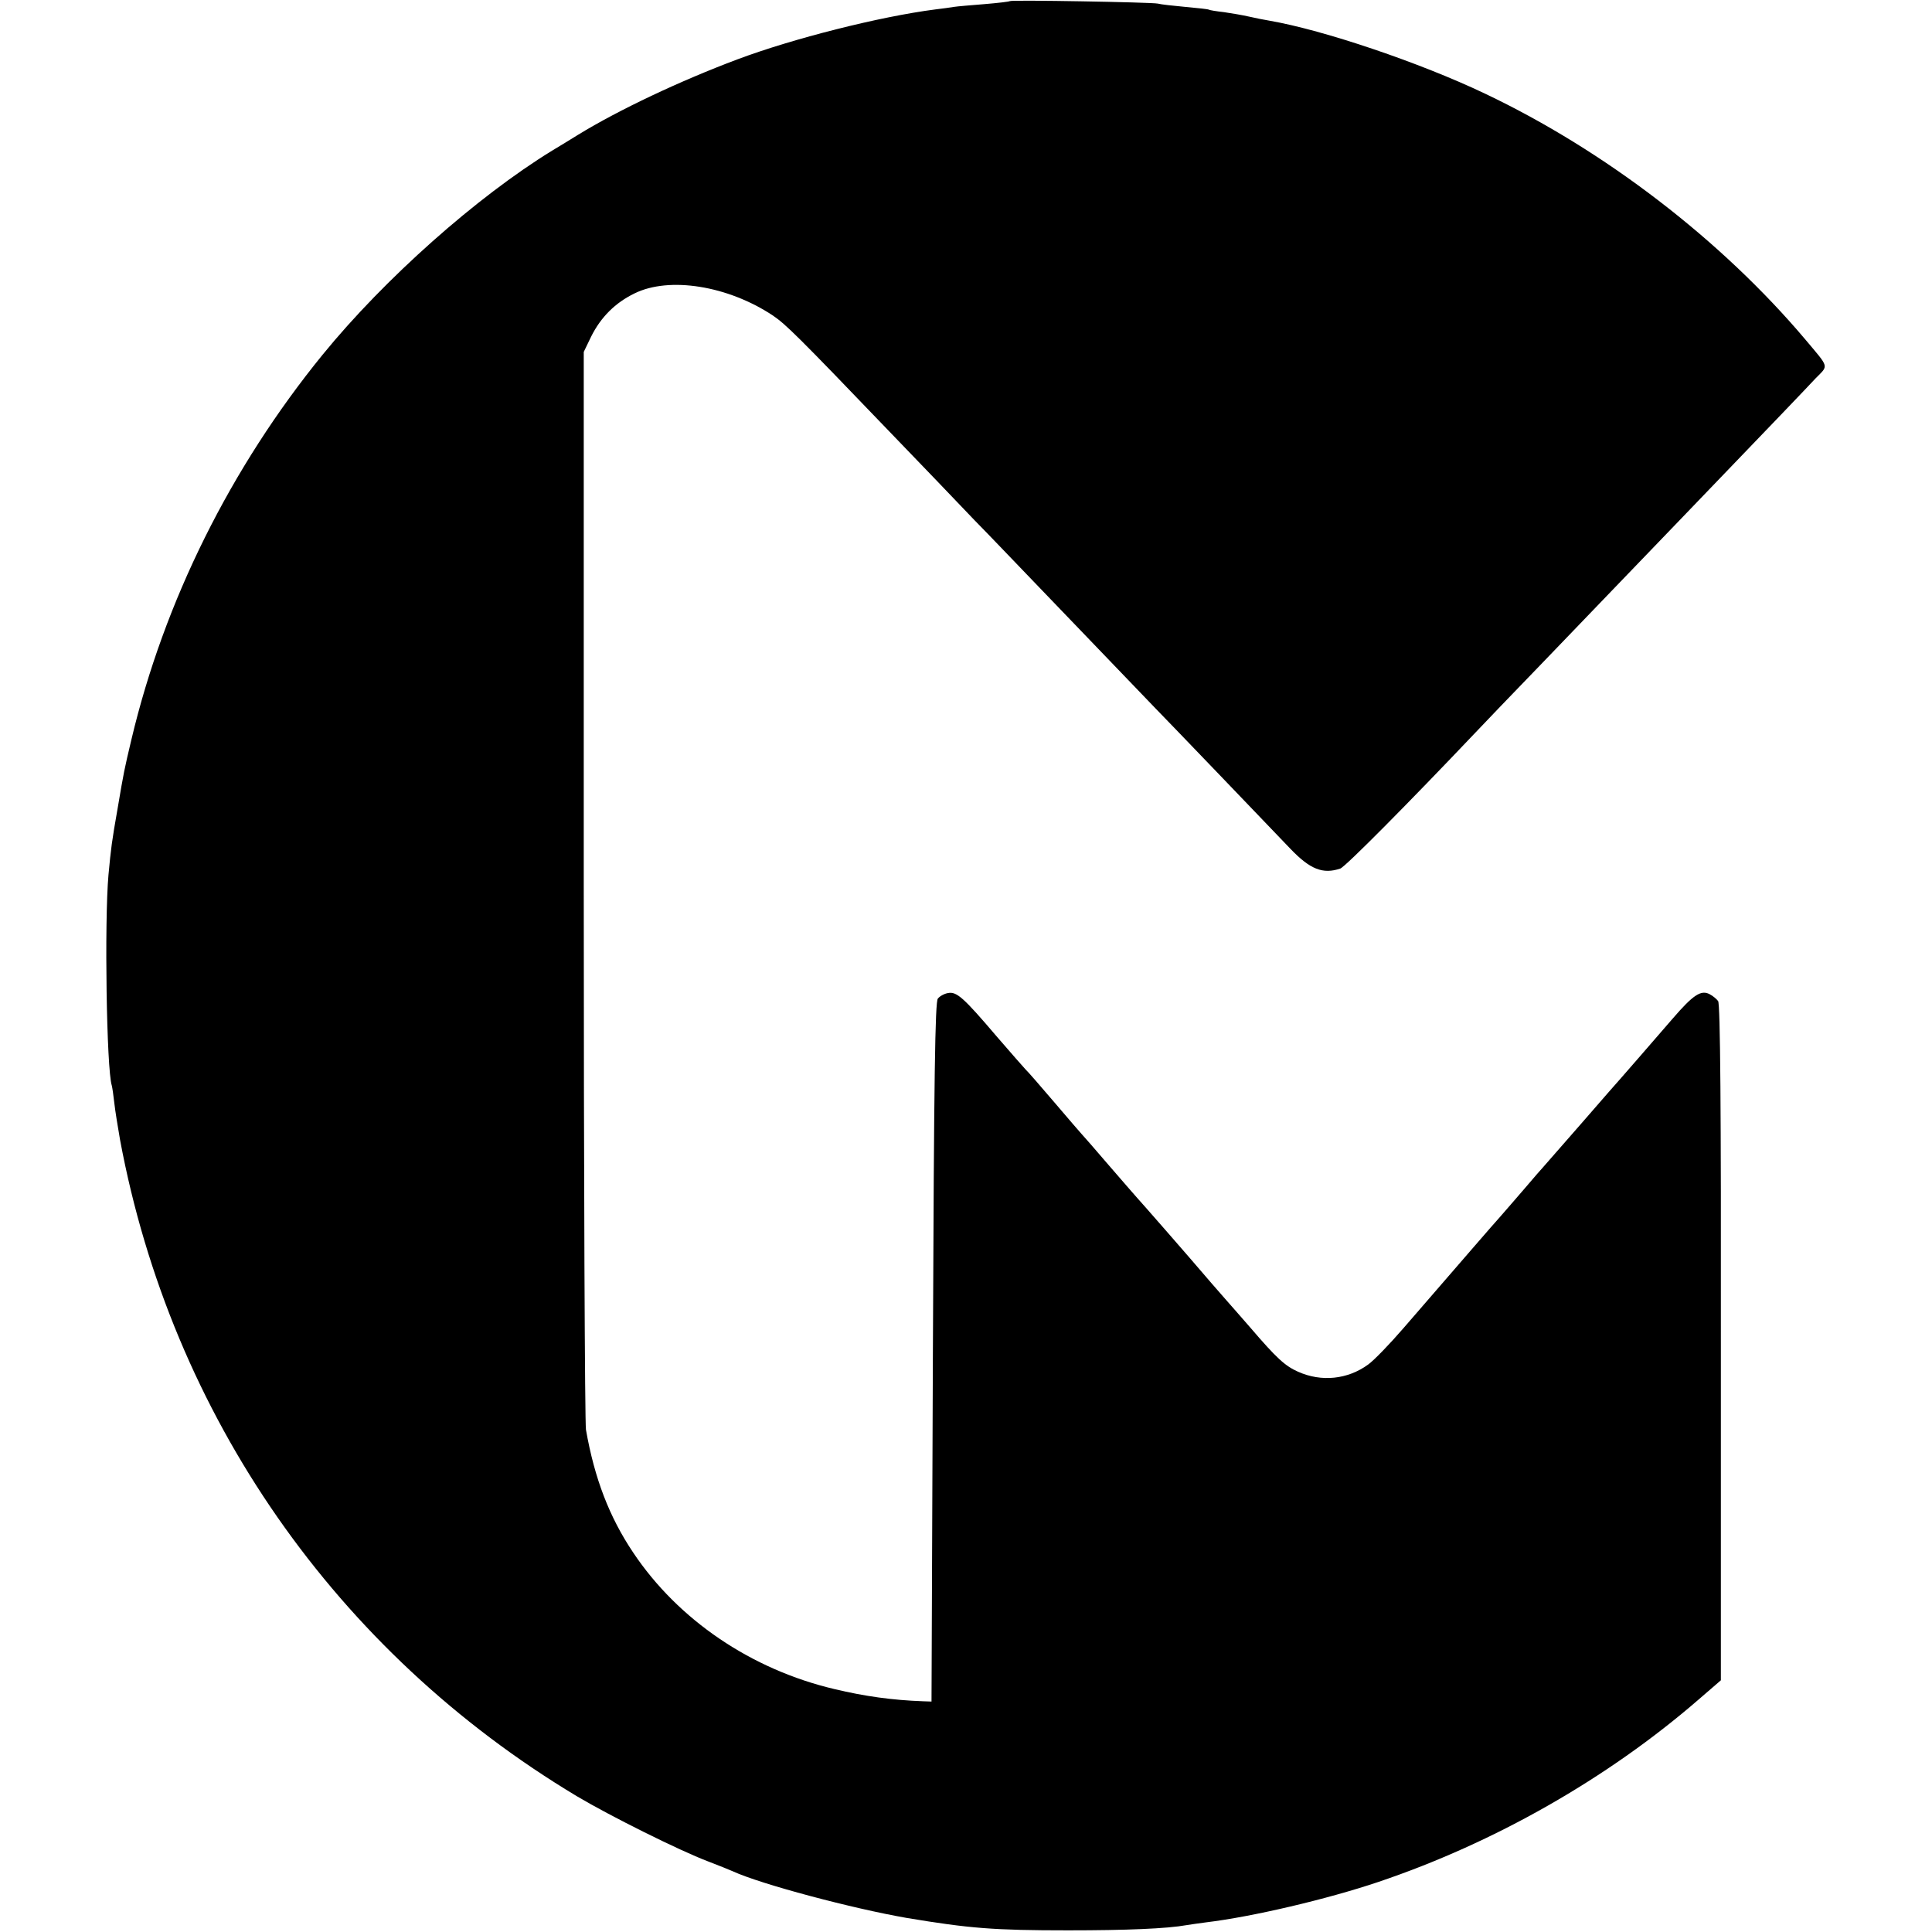
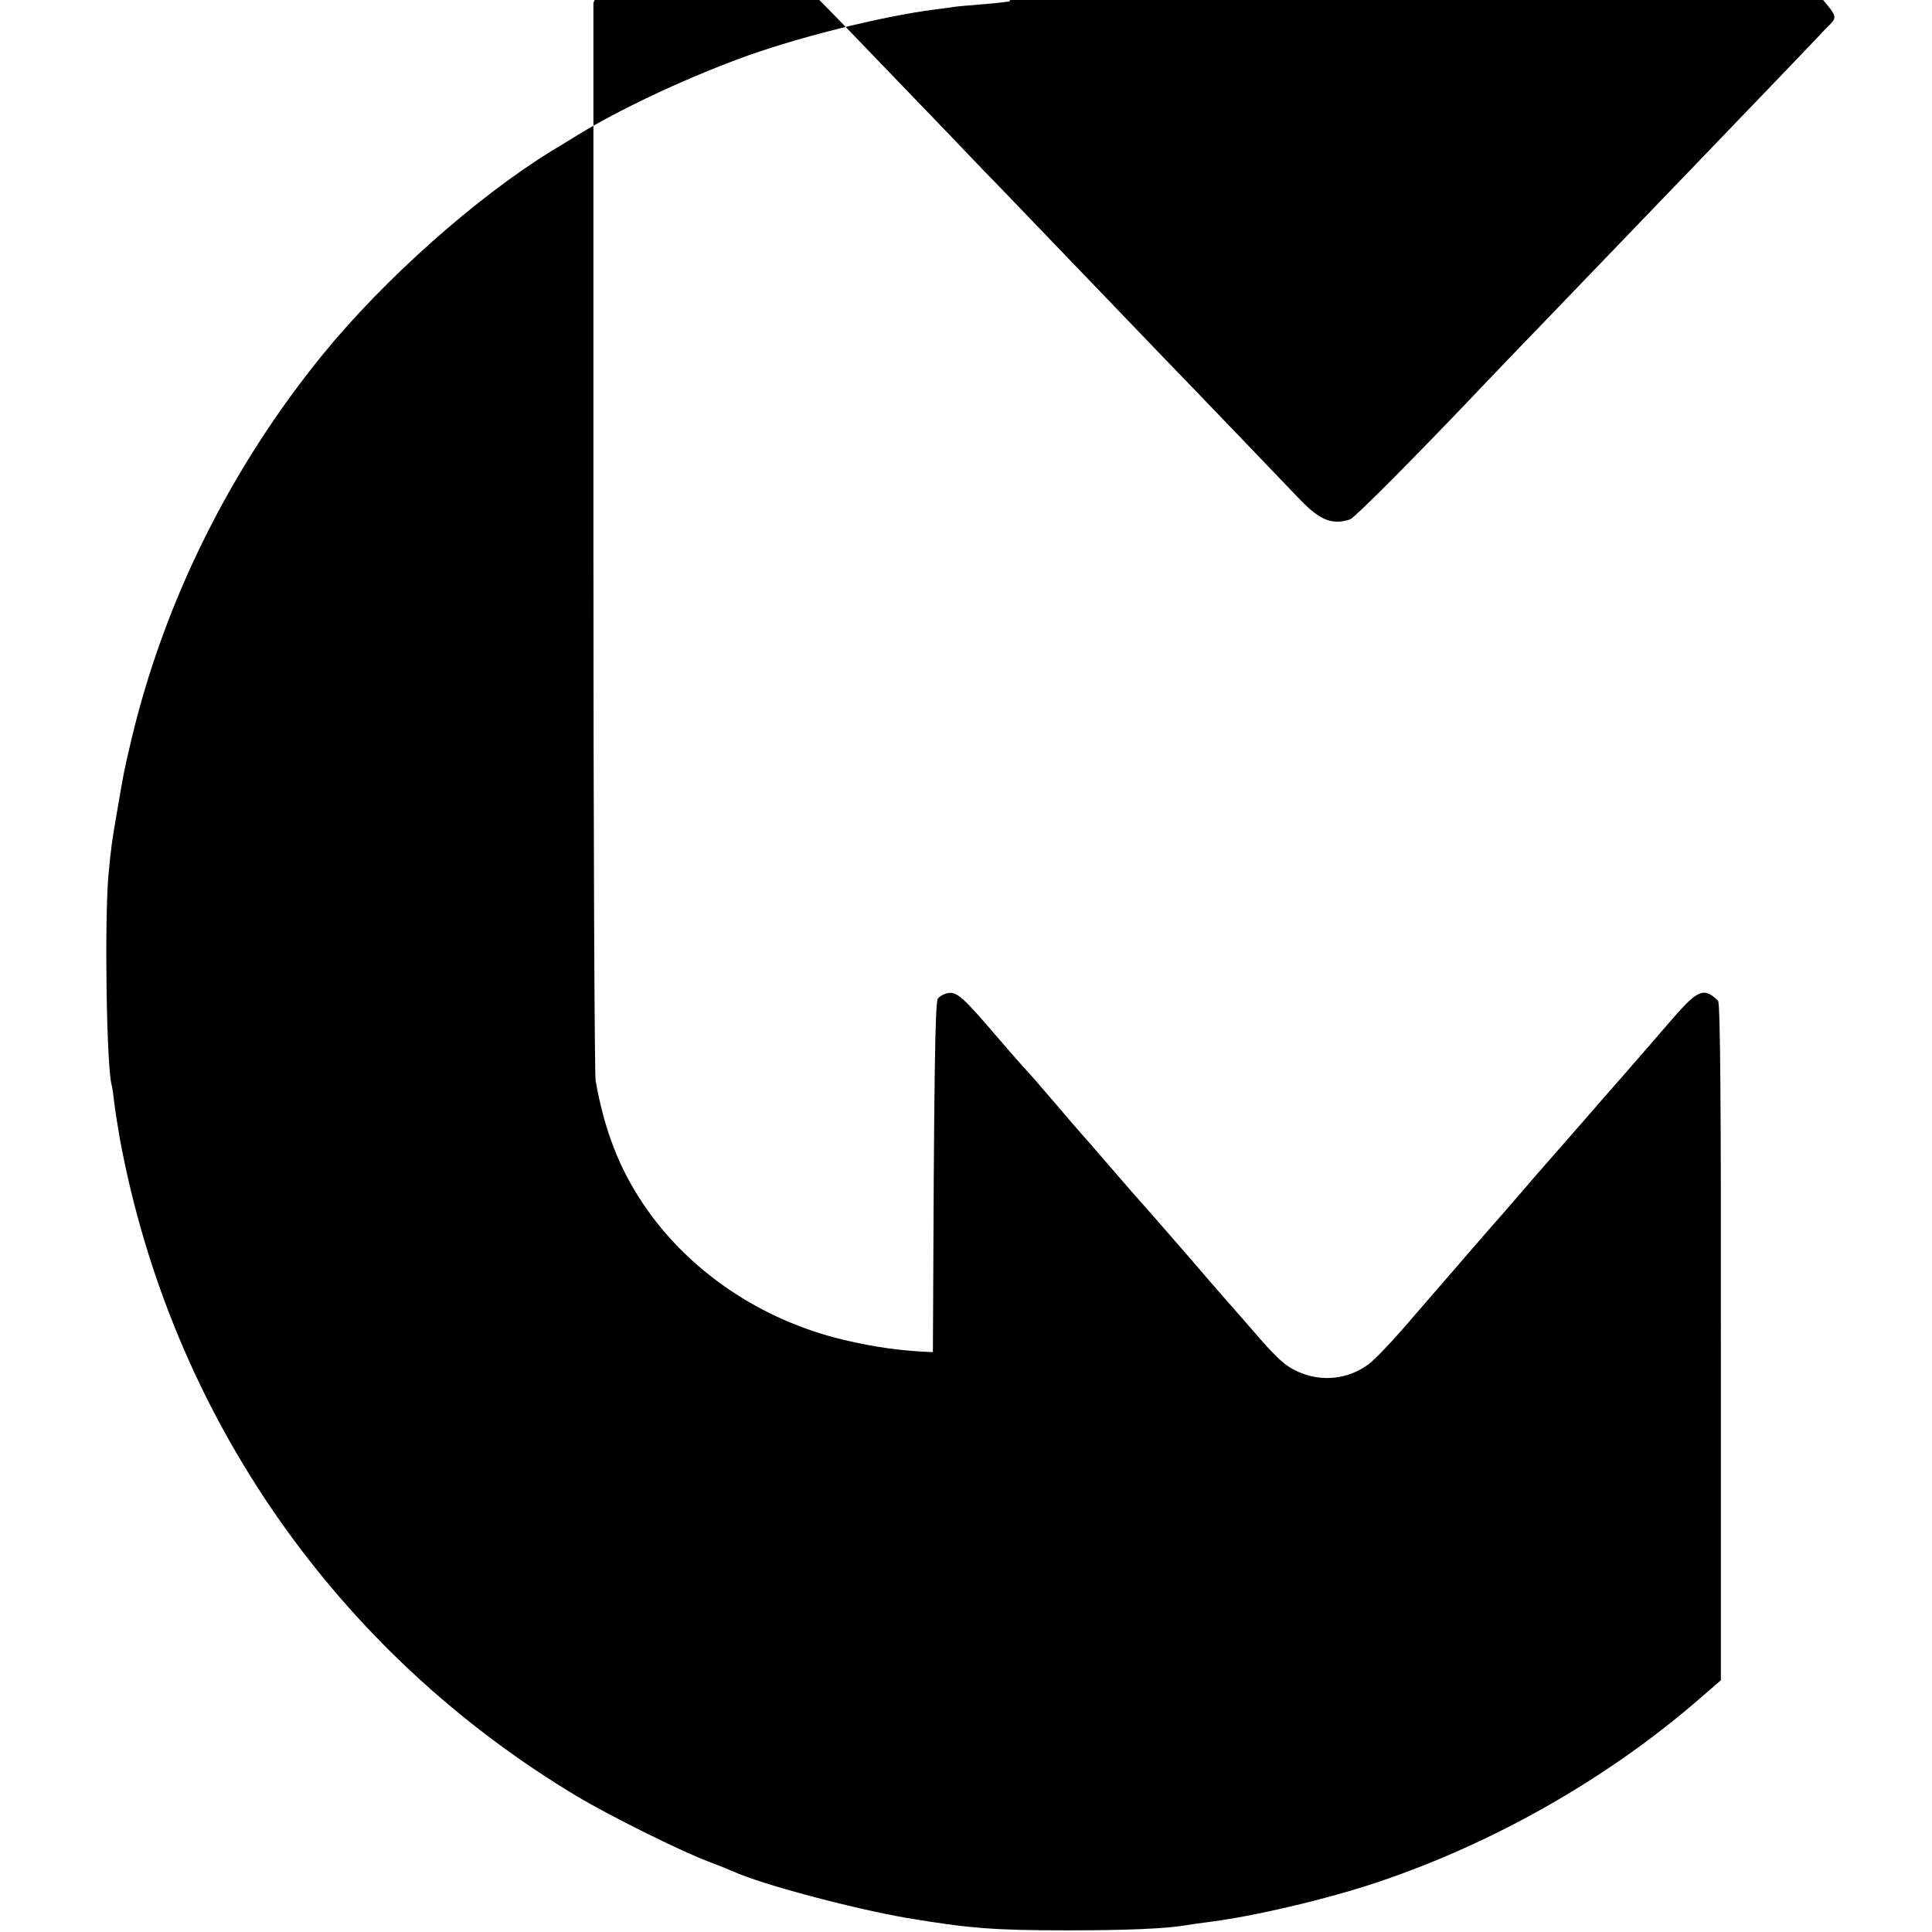
<svg xmlns="http://www.w3.org/2000/svg" version="1.0" width="700pt" height="700pt" viewBox="0 0 700 700" preserveAspectRatio="xMidYMid meet">
  <g transform="translate(0,700) scale(0.1,-0.1)" fill="#000000" stroke="none">
-     <path d="M3659 6996 c-2 -2 -44 -7 -93 -11 -49 -4 -98 -8 -110 -10 -11 -2 -41 -6 -66 -9 -203 -26 -518 -106 -718 -181 -208 -78 -430 -183 -577 -273 -27 -17 -70 -43 -95 -58 -272 -167 -606 -463 -831 -739 -333 -409 -574 -893 -693 -1395 -26 -110 -27 -114 -50 -250 -21 -119 -24 -144 -33 -240 -15 -169 -7 -704 12 -763 2 -7 6 -35 9 -62 3 -28 13 -89 21 -135 186 -998 783 -1855 1655 -2378 121 -72 372 -197 475 -236 39 -15 79 -31 90 -36 102 -47 434 -135 630 -169 228 -38 316 -45 585 -45 211 0 358 6 430 19 14 2 45 7 70 10 167 20 439 84 623 146 422 142 832 376 1161 661 l81 70 0 1223 c1 838 -2 1228 -10 1238 -5 7 -19 19 -31 25 -31 16 -59 -2 -134 -89 -81 -94 -172 -198 -185 -213 -6 -6 -71 -81 -145 -166 -74 -85 -137 -157 -140 -160 -3 -3 -32 -36 -65 -75 -33 -38 -74 -86 -91 -105 -29 -32 -114 -131 -348 -401 -50 -58 -108 -118 -129 -133 -74 -54 -169 -64 -254 -26 -47 21 -77 48 -173 160 -36 41 -67 77 -70 80 -3 3 -34 39 -70 80 -93 109 -264 304 -270 310 -3 3 -48 55 -100 115 -52 61 -97 112 -100 115 -3 3 -48 55 -99 115 -52 61 -99 115 -105 120 -6 6 -53 60 -105 120 -120 141 -145 163 -176 157 -13 -2 -30 -11 -37 -20 -10 -12 -14 -273 -18 -1281 l-5 -1266 -30 1 c-112 4 -212 18 -321 44 -302 71 -567 251 -730 495 -86 128 -140 268 -171 445 -4 25 -8 913 -8 1975 l0 1930 27 56 c35 70 87 122 157 156 126 62 338 28 501 -80 47 -32 88 -72 420 -418 113 -117 253 -263 311 -324 59 -60 133 -138 165 -171 163 -170 445 -463 489 -509 52 -53 406 -422 491 -511 71 -74 117 -92 180 -71 18 6 246 236 489 492 26 28 136 142 245 255 109 113 221 230 250 260 29 30 143 149 254 264 353 367 442 460 484 505 48 49 51 36 -37 141 -304 360 -727 685 -1161 891 -235 112 -584 230 -780 264 -19 3 -53 10 -75 15 -22 5 -62 12 -90 16 -27 3 -52 7 -55 9 -3 2 -41 6 -85 10 -44 4 -89 9 -100 12 -23 5 -531 14 -536 9z" />
+     <path d="M3659 6996 c-2 -2 -44 -7 -93 -11 -49 -4 -98 -8 -110 -10 -11 -2 -41 -6 -66 -9 -203 -26 -518 -106 -718 -181 -208 -78 -430 -183 -577 -273 -27 -17 -70 -43 -95 -58 -272 -167 -606 -463 -831 -739 -333 -409 -574 -893 -693 -1395 -26 -110 -27 -114 -50 -250 -21 -119 -24 -144 -33 -240 -15 -169 -7 -704 12 -763 2 -7 6 -35 9 -62 3 -28 13 -89 21 -135 186 -998 783 -1855 1655 -2378 121 -72 372 -197 475 -236 39 -15 79 -31 90 -36 102 -47 434 -135 630 -169 228 -38 316 -45 585 -45 211 0 358 6 430 19 14 2 45 7 70 10 167 20 439 84 623 146 422 142 832 376 1161 661 l81 70 0 1223 c1 838 -2 1228 -10 1238 -5 7 -19 19 -31 25 -31 16 -59 -2 -134 -89 -81 -94 -172 -198 -185 -213 -6 -6 -71 -81 -145 -166 -74 -85 -137 -157 -140 -160 -3 -3 -32 -36 -65 -75 -33 -38 -74 -86 -91 -105 -29 -32 -114 -131 -348 -401 -50 -58 -108 -118 -129 -133 -74 -54 -169 -64 -254 -26 -47 21 -77 48 -173 160 -36 41 -67 77 -70 80 -3 3 -34 39 -70 80 -93 109 -264 304 -270 310 -3 3 -48 55 -100 115 -52 61 -97 112 -100 115 -3 3 -48 55 -99 115 -52 61 -99 115 -105 120 -6 6 -53 60 -105 120 -120 141 -145 163 -176 157 -13 -2 -30 -11 -37 -20 -10 -12 -14 -273 -18 -1281 c-112 4 -212 18 -321 44 -302 71 -567 251 -730 495 -86 128 -140 268 -171 445 -4 25 -8 913 -8 1975 l0 1930 27 56 c35 70 87 122 157 156 126 62 338 28 501 -80 47 -32 88 -72 420 -418 113 -117 253 -263 311 -324 59 -60 133 -138 165 -171 163 -170 445 -463 489 -509 52 -53 406 -422 491 -511 71 -74 117 -92 180 -71 18 6 246 236 489 492 26 28 136 142 245 255 109 113 221 230 250 260 29 30 143 149 254 264 353 367 442 460 484 505 48 49 51 36 -37 141 -304 360 -727 685 -1161 891 -235 112 -584 230 -780 264 -19 3 -53 10 -75 15 -22 5 -62 12 -90 16 -27 3 -52 7 -55 9 -3 2 -41 6 -85 10 -44 4 -89 9 -100 12 -23 5 -531 14 -536 9z" />
  </g>
</svg>